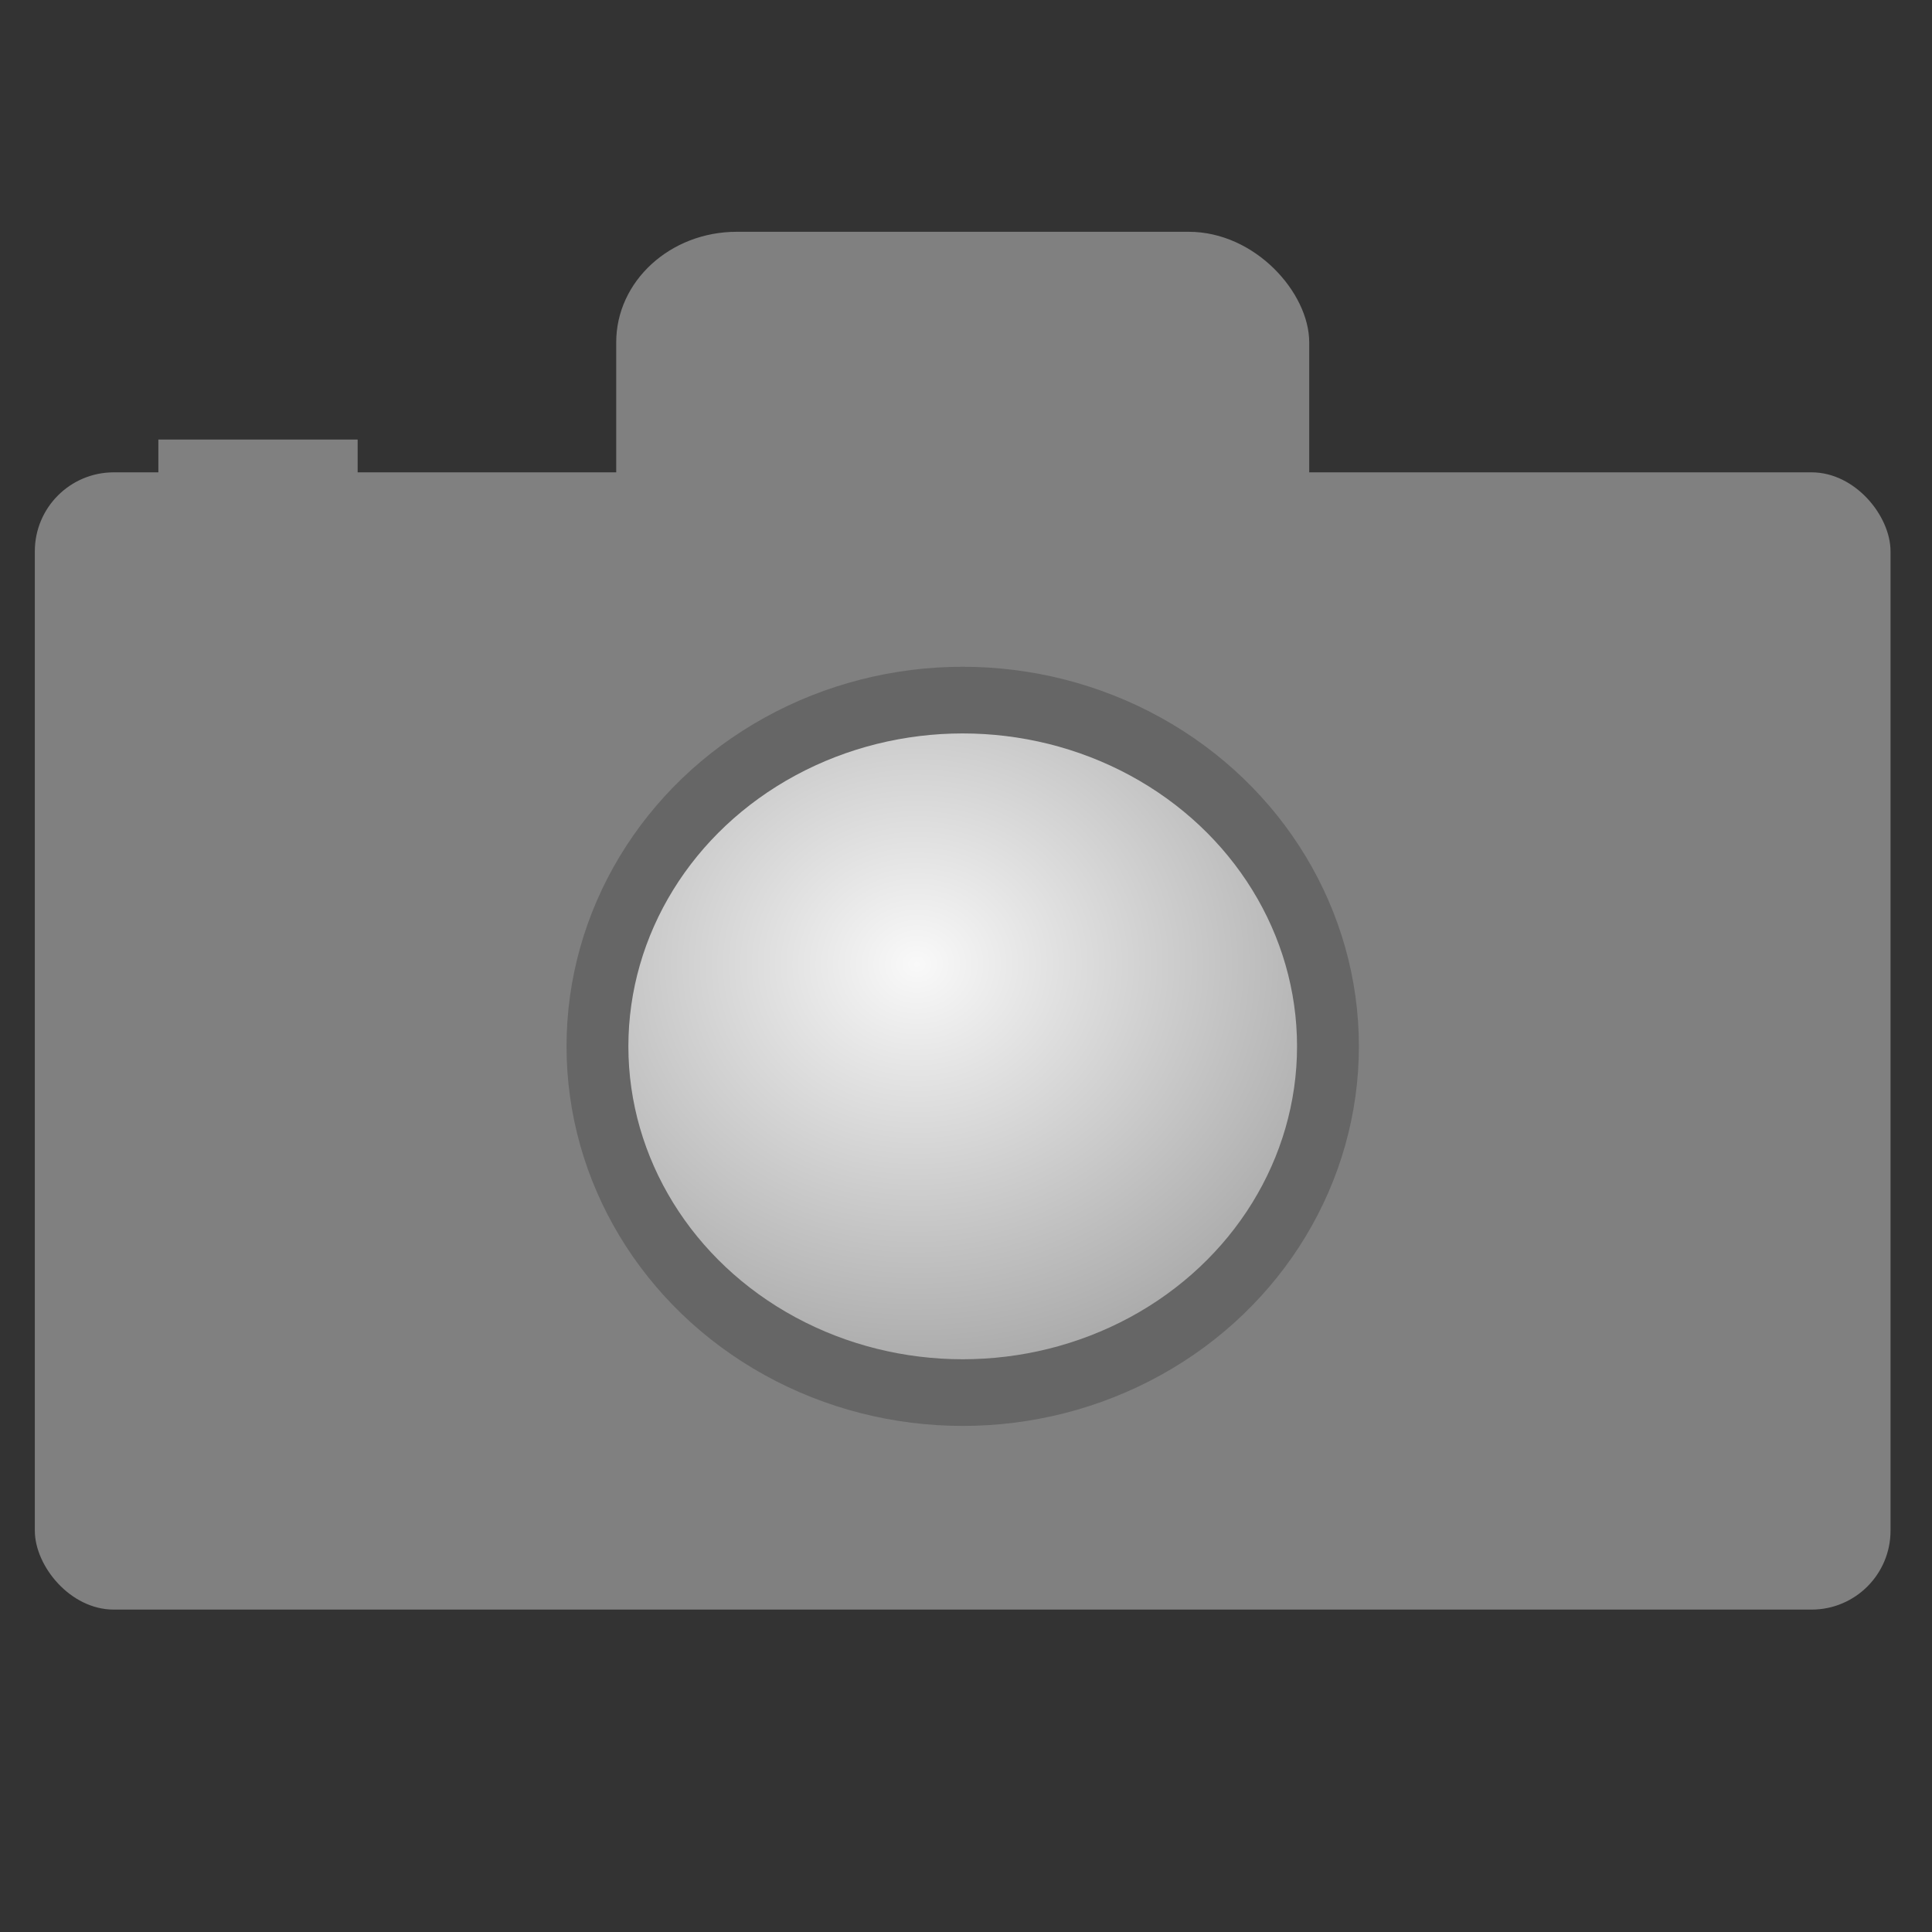
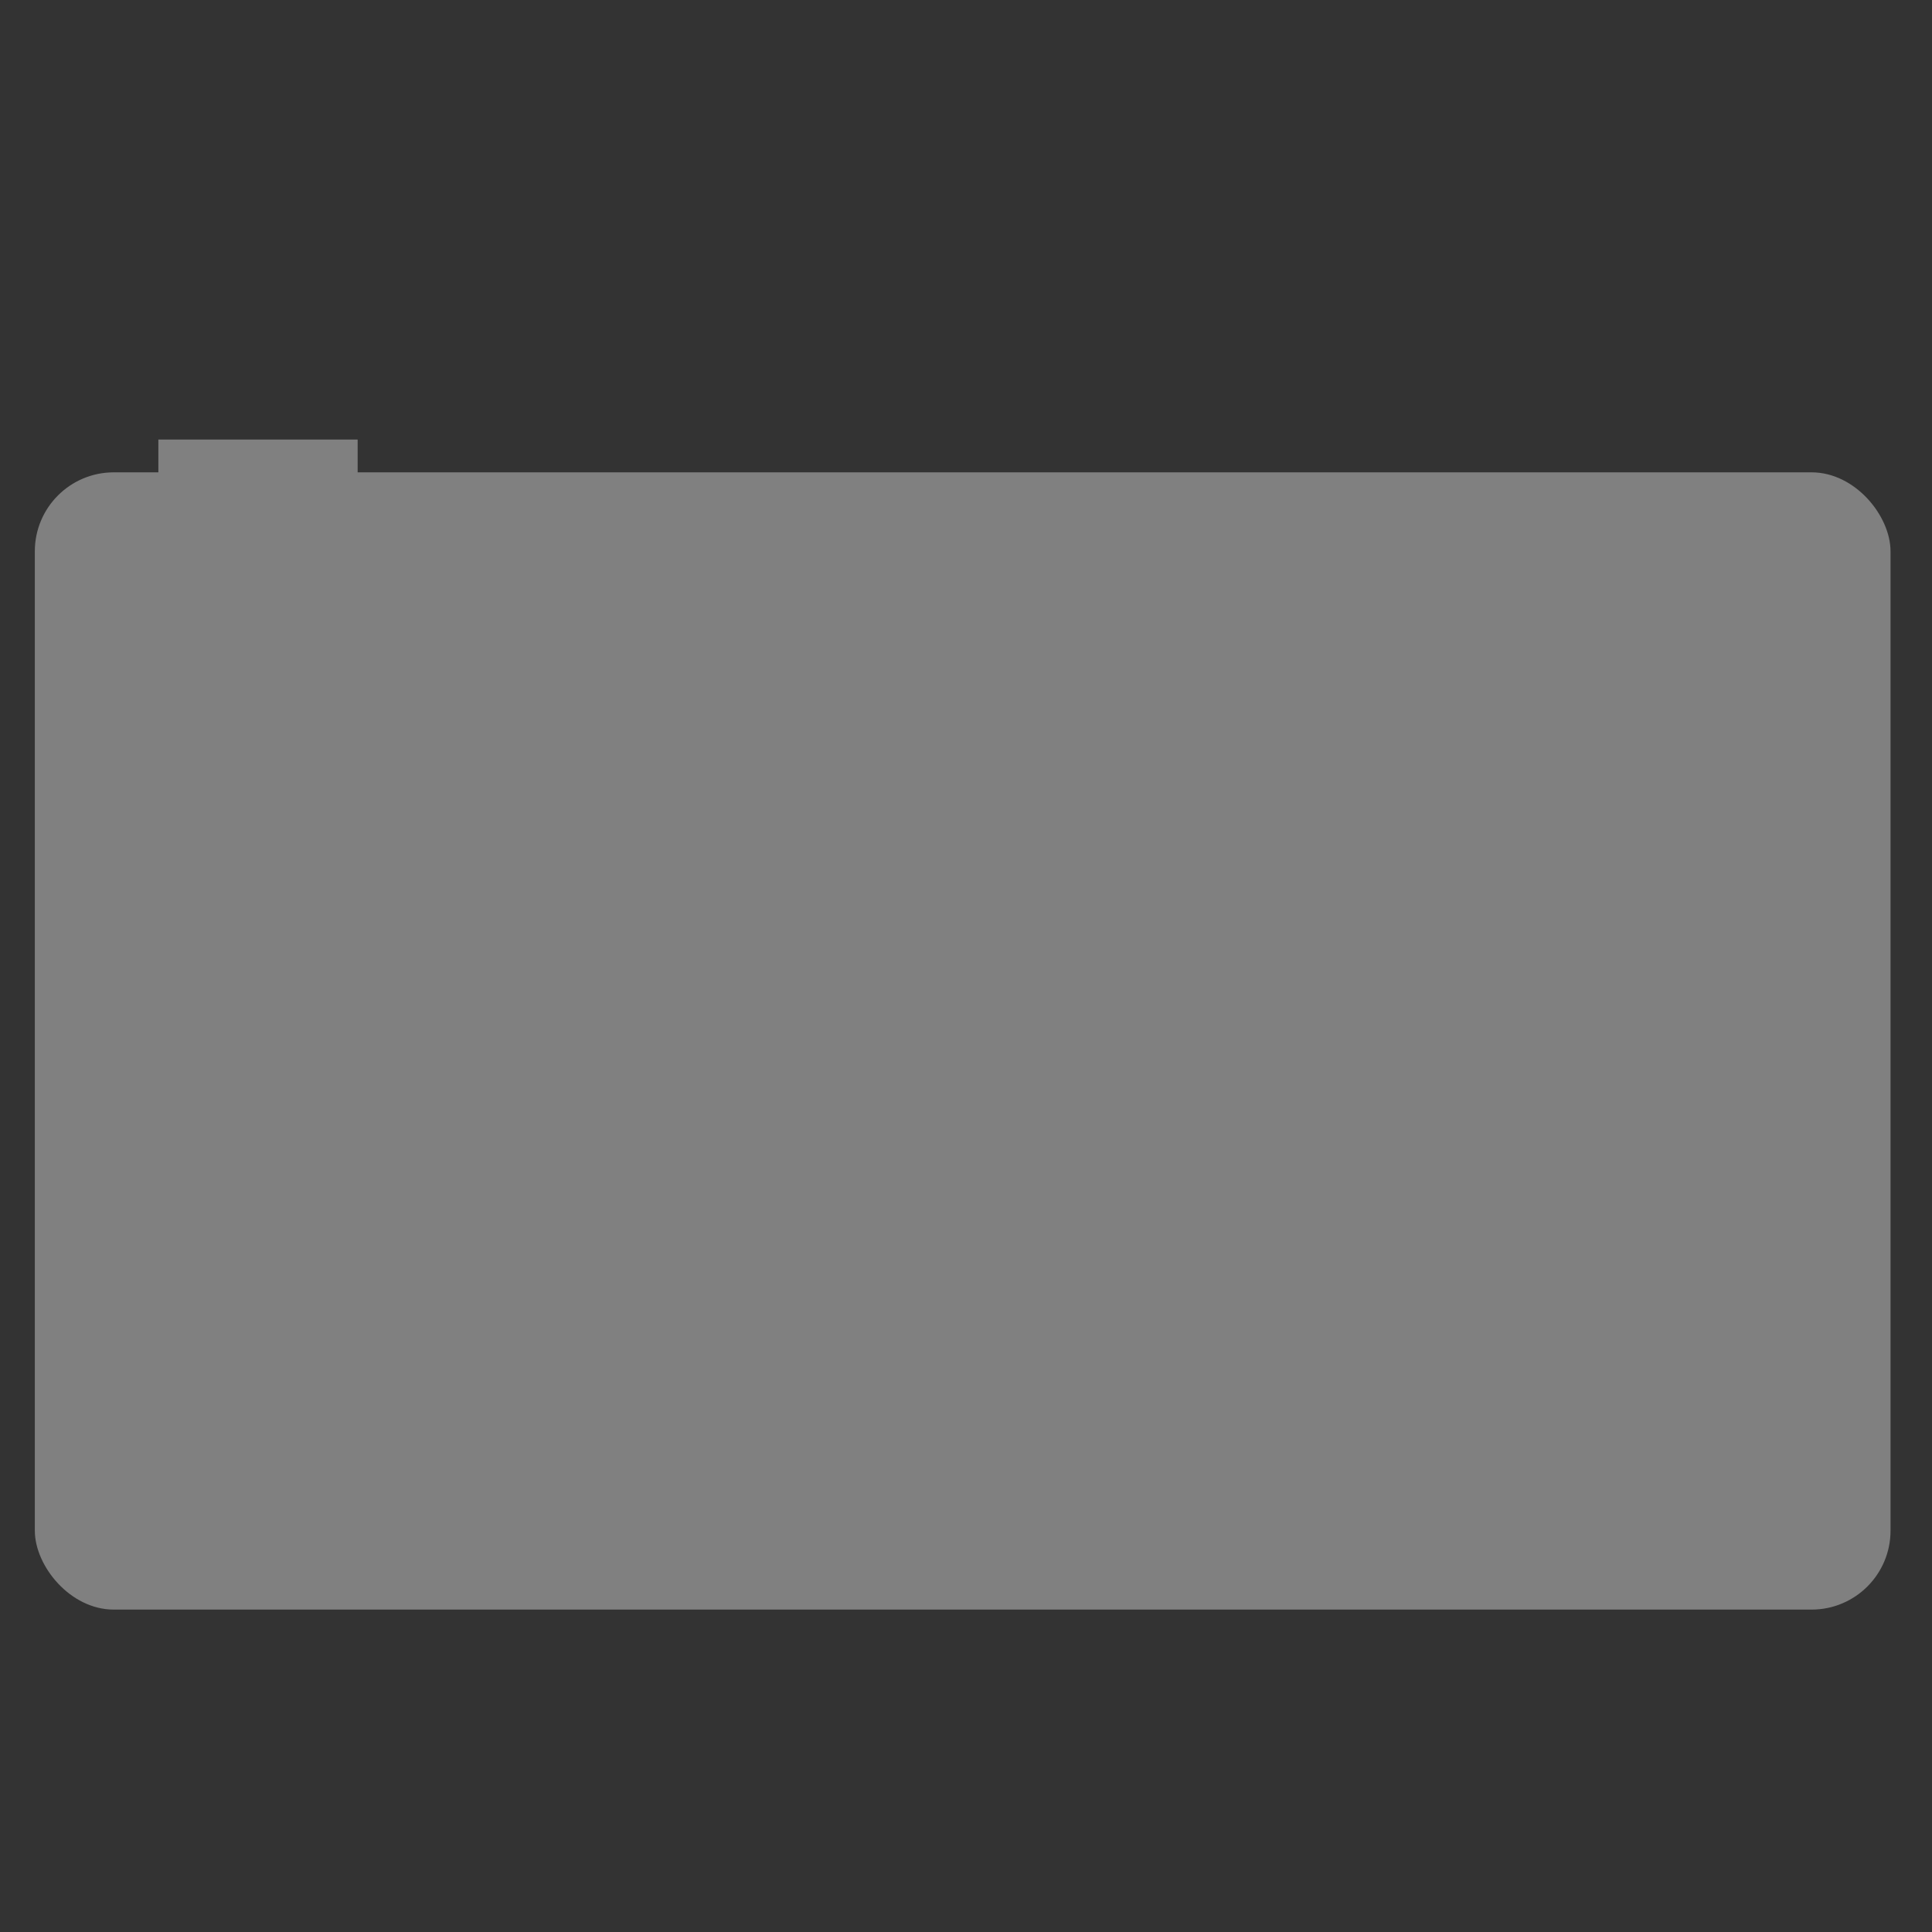
<svg xmlns="http://www.w3.org/2000/svg" width="300" height="300" version="1.1" viewBox="0 0 79.376 79.376">
  <rect x="0" y="0" width="79.376" height="79.376" fill="#333333" stroke="none" />
  <defs>
    <radialGradient id="radialGradient855" cx="95.87" cy="108.6" r="16.744" gradientTransform="matrix(1.362 -.019 .019 1.223 -41.242 -24.99)" gradientUnits="userSpaceOnUse">
      <stop stop-color="#f9f9f9" offset="0" />
      <stop stop-color="#999" offset="1" />
    </radialGradient>
  </defs>
  <g transform="translate(-53.729,-66.391)" stroke-linejoin="round">
-     <rect x="79.046" y="75.914" width="28.472" height="14.757" rx="4.952" ry="4.541" fill="#808080" stroke="#000" stroke-width="0" />
    <rect x="55.16" y="85.797" width="76.241" height="46.724" ry="3.243" fill="#808080" stroke="#fff" stroke-width="0" />
-     <ellipse cx="93.282" cy="109.38" rx="16.277" ry="15.595" fill="#666" stroke="#000" stroke-width="0" />
-     <ellipse cx="93.282" cy="109.38" rx="13.736" ry="12.856" fill="url(#radialGradient855)" stroke="#666" stroke-width="0" />
    <rect x="60.235" y="84.45" width="8.188" height="2.804" fill="#808080" />
  </g>
</svg>